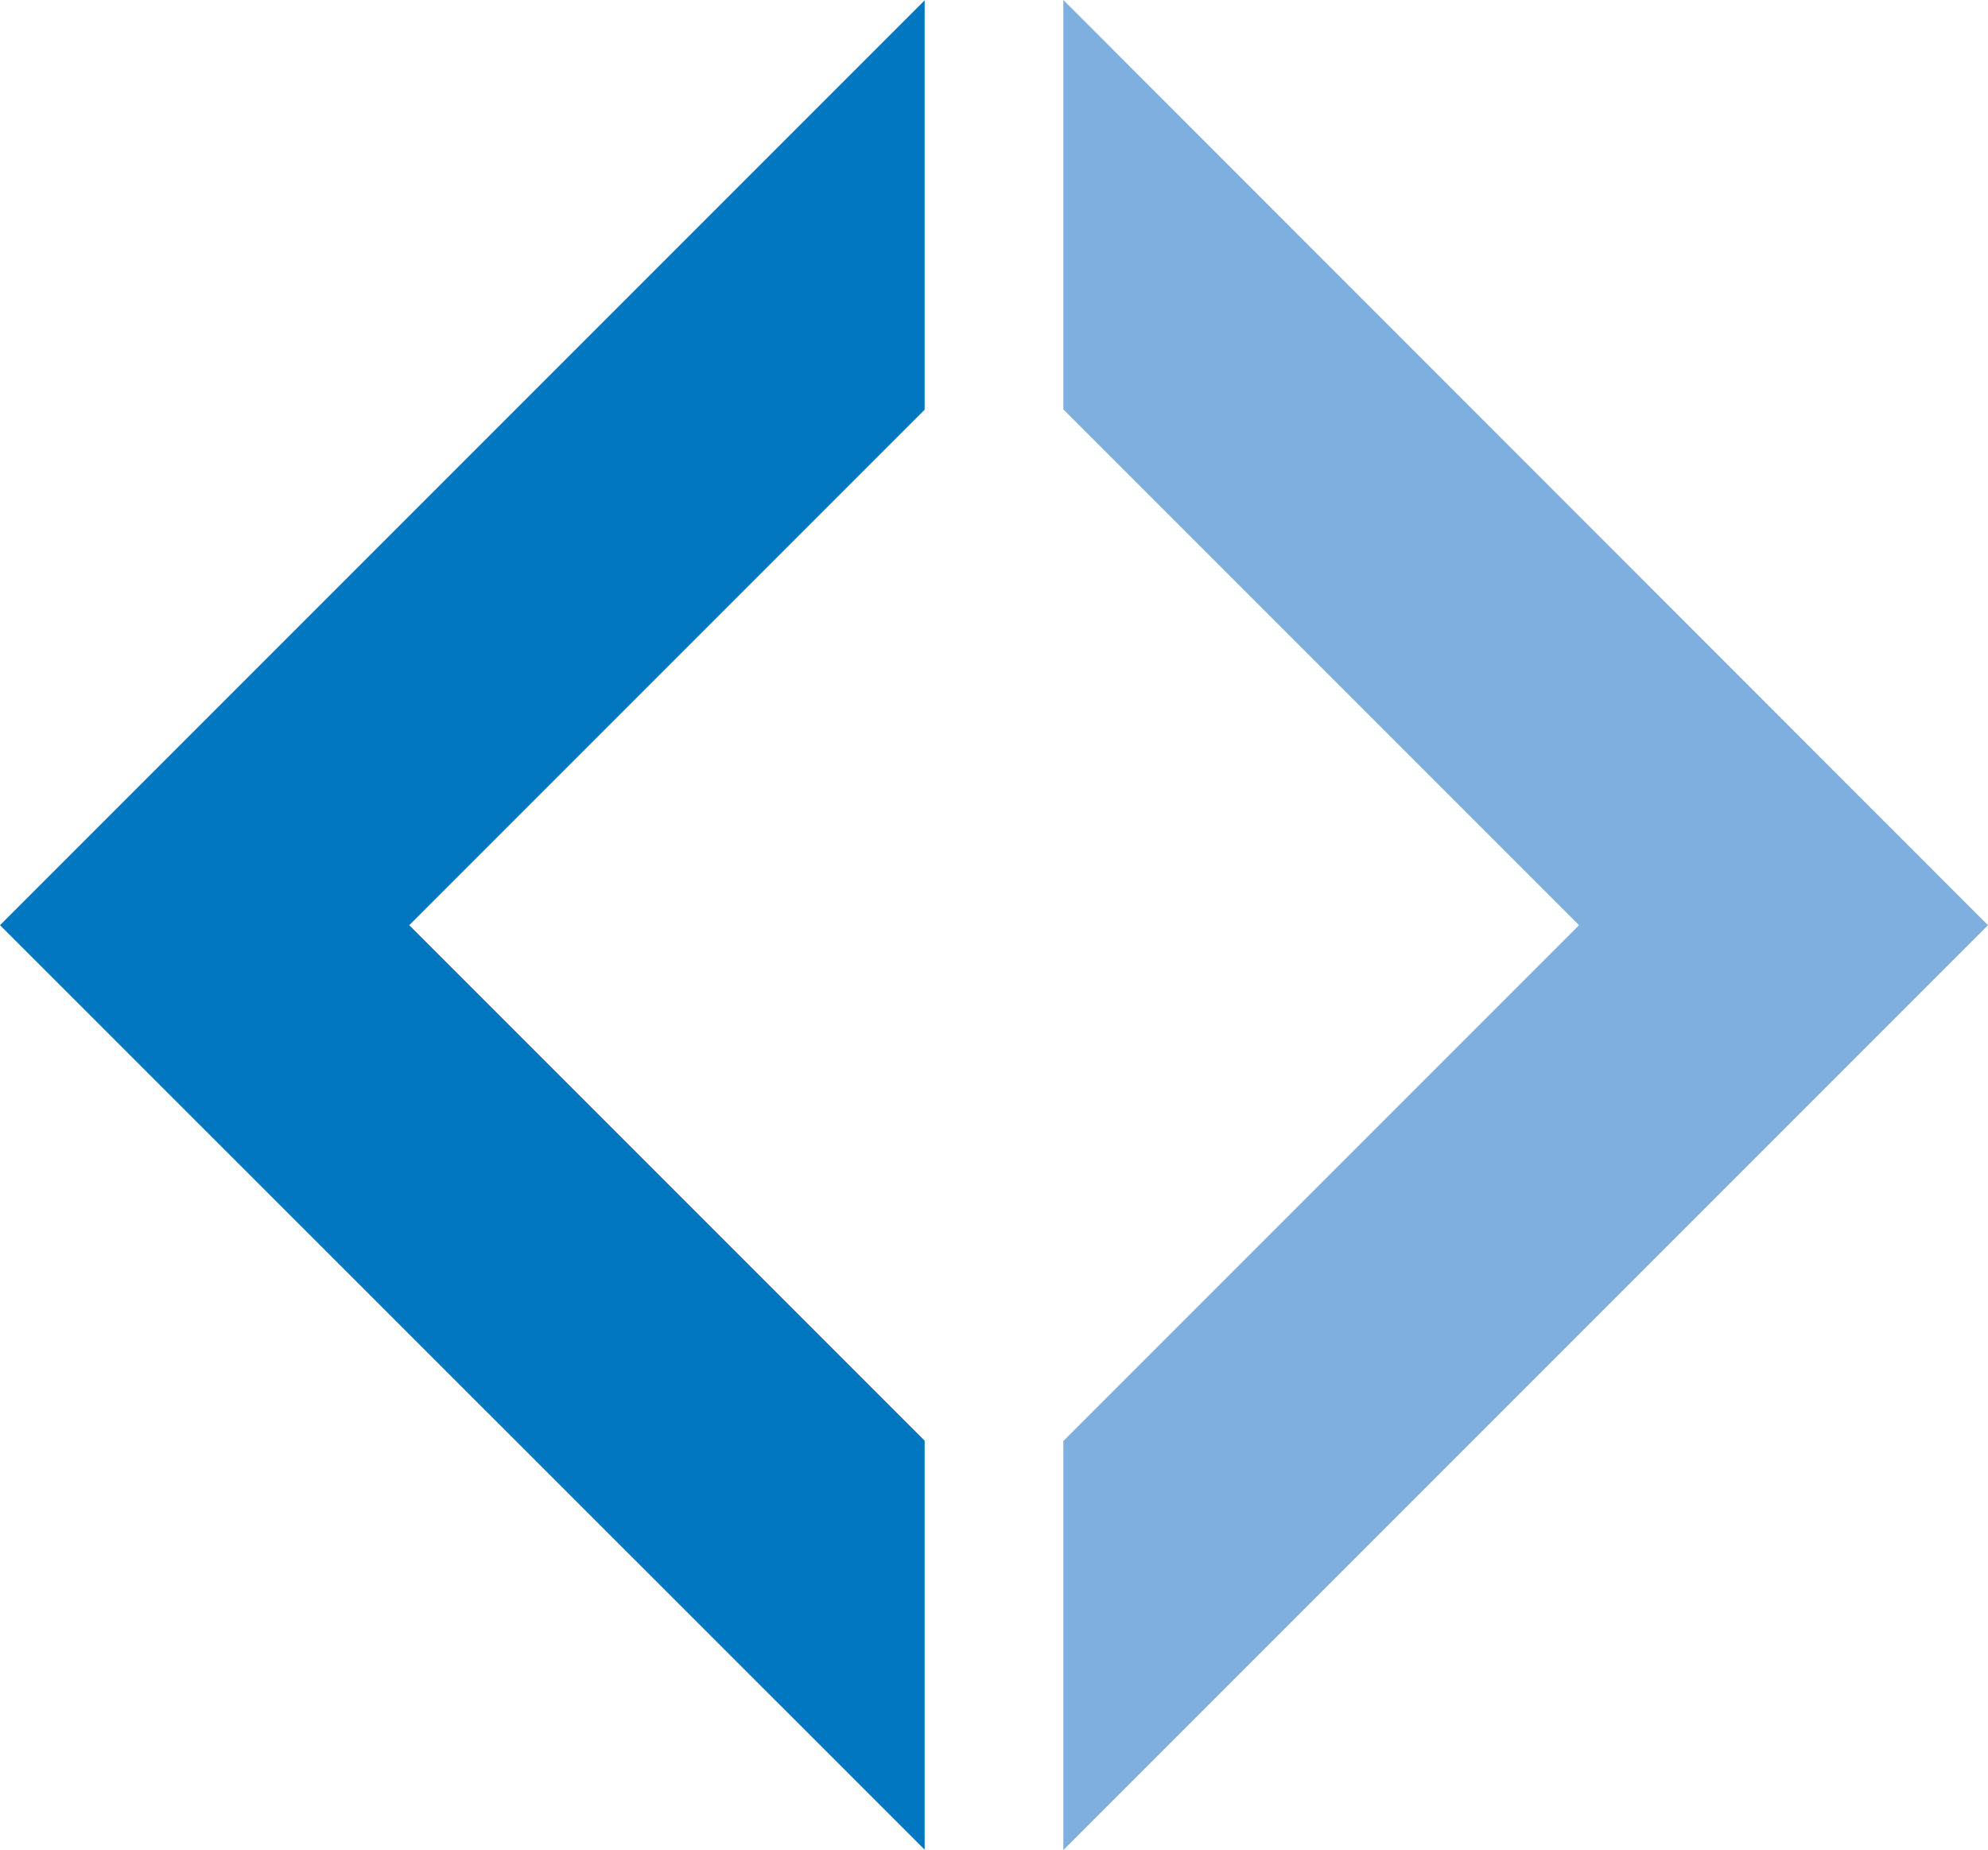
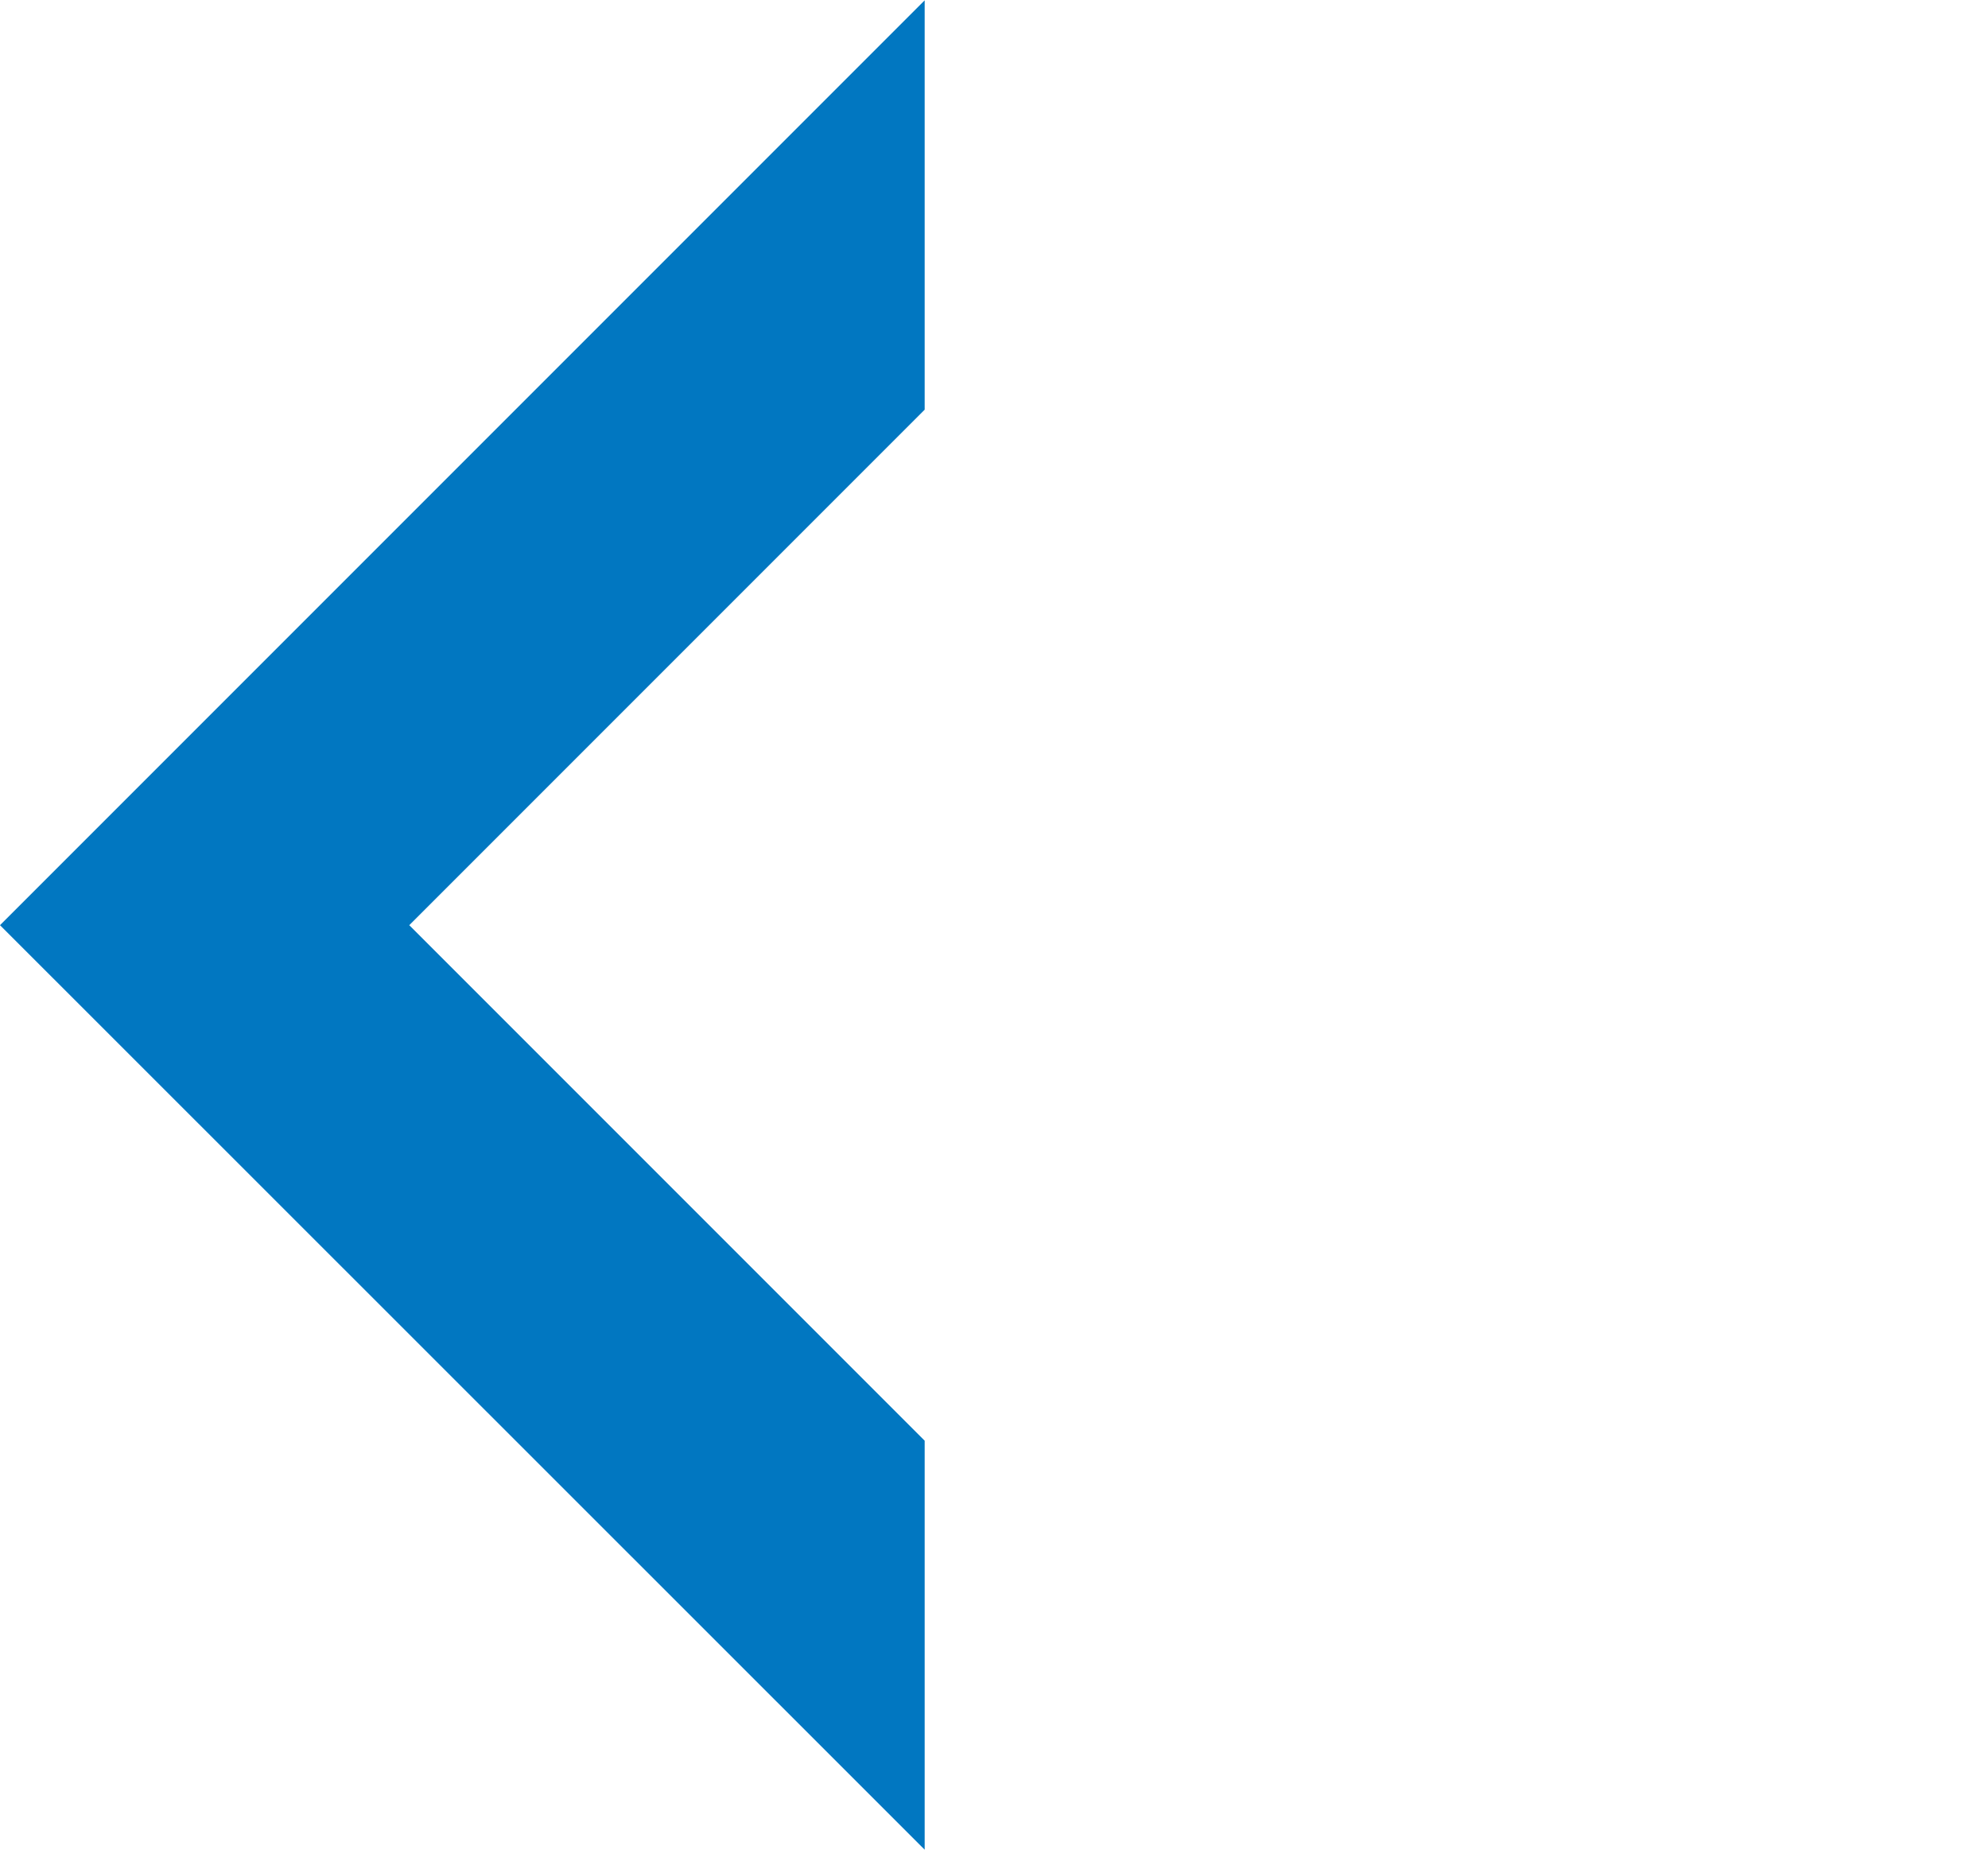
<svg xmlns="http://www.w3.org/2000/svg" id="_Слой_2" data-name="Слой 2" viewBox="0 0 58.63 54.55">
  <defs>
    <style>
      .cls-1 {
        fill: #0177c1;
      }

      .cls-1, .cls-2 {
        stroke-width: 0px;
      }

      .cls-2 {
        fill: #7fafdf;
      }
    </style>
  </defs>
  <g id="_Слой_1-2" data-name="Слой 1">
    <path class="cls-1" d="m27.27,54.54v-12.06l-15.2-15.2,15.2-15.2V.01L0,27.28l27.27,27.26Z" />
-     <path class="cls-2" d="m31.36,0v12.07l15.21,15.21-15.21,15.21v12.06l27.27-27.27L31.36,0Z" />
  </g>
</svg>